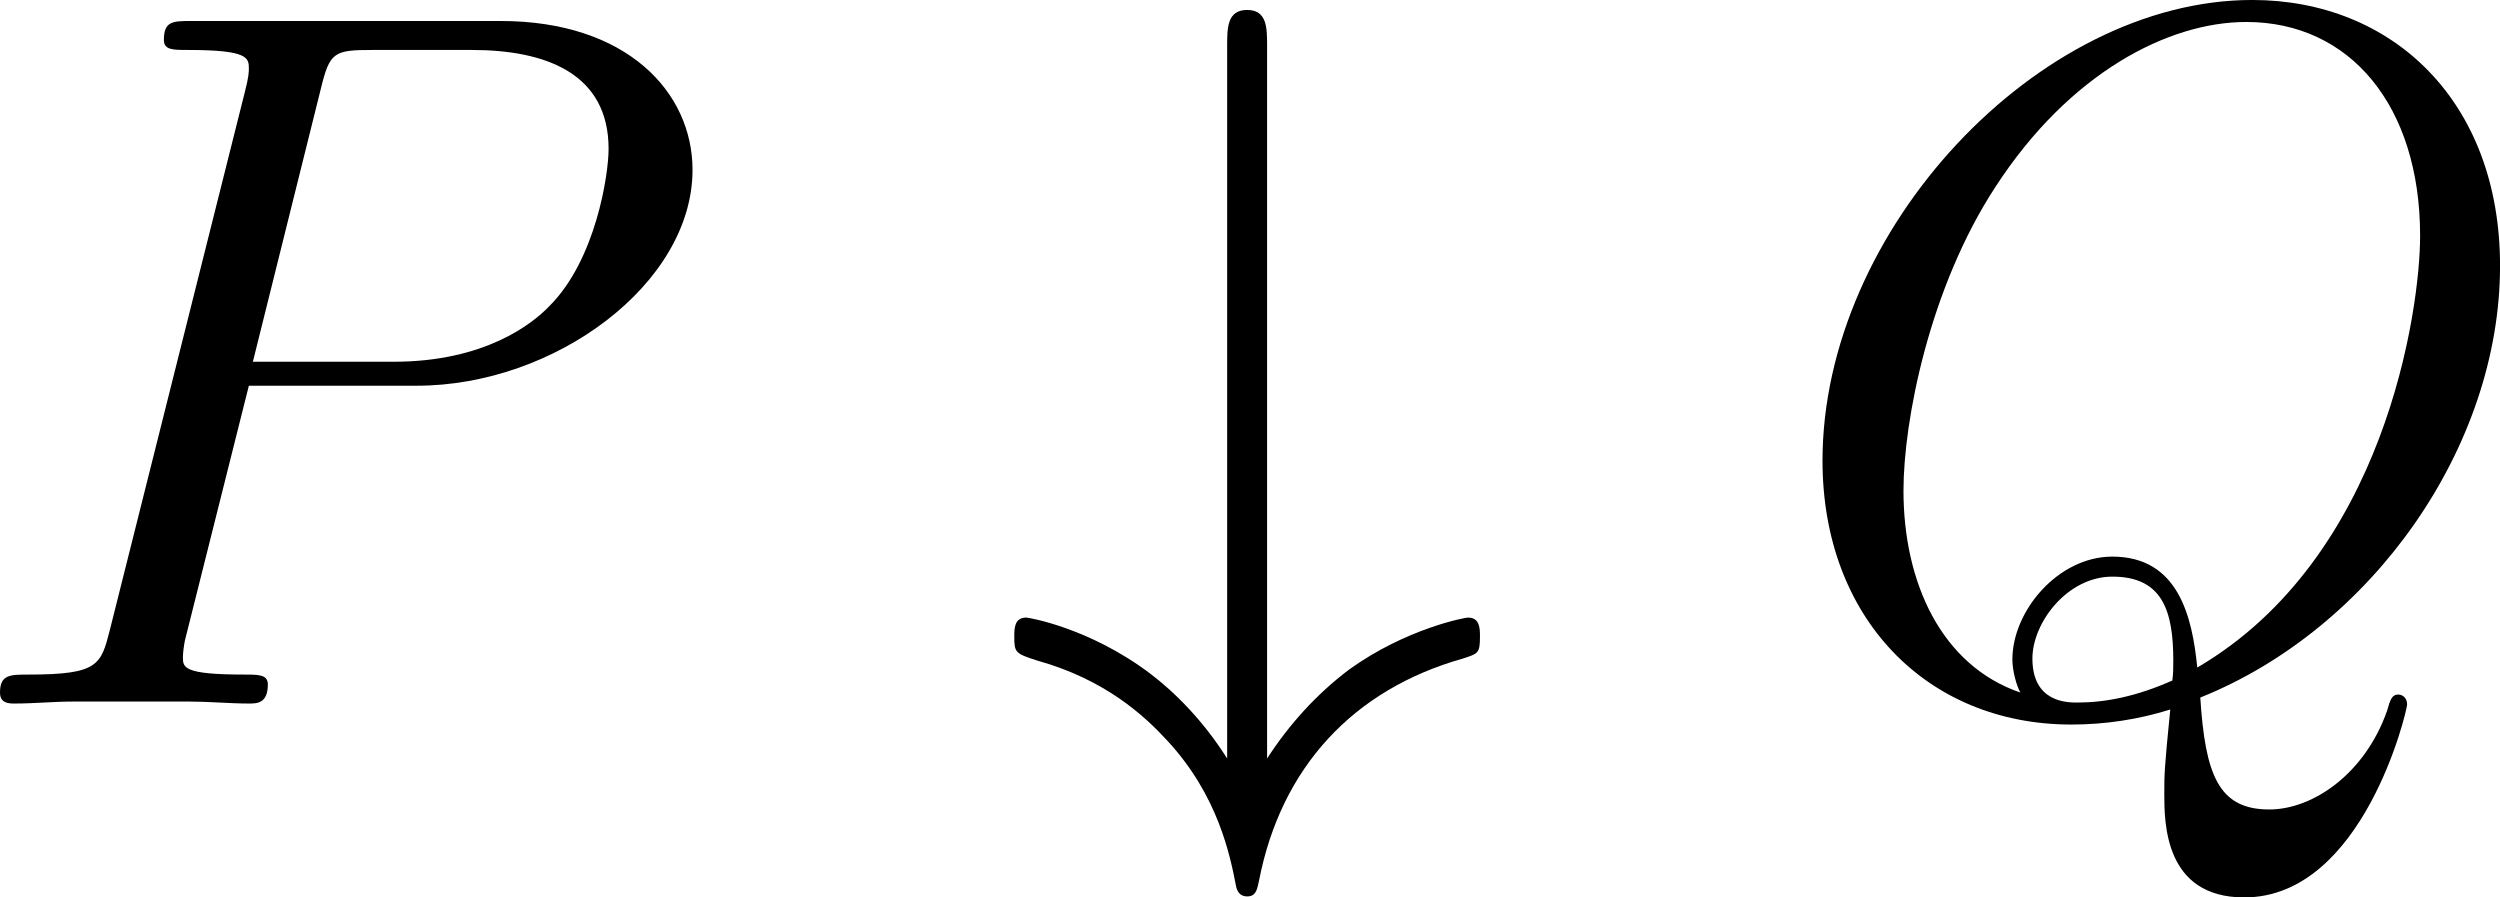
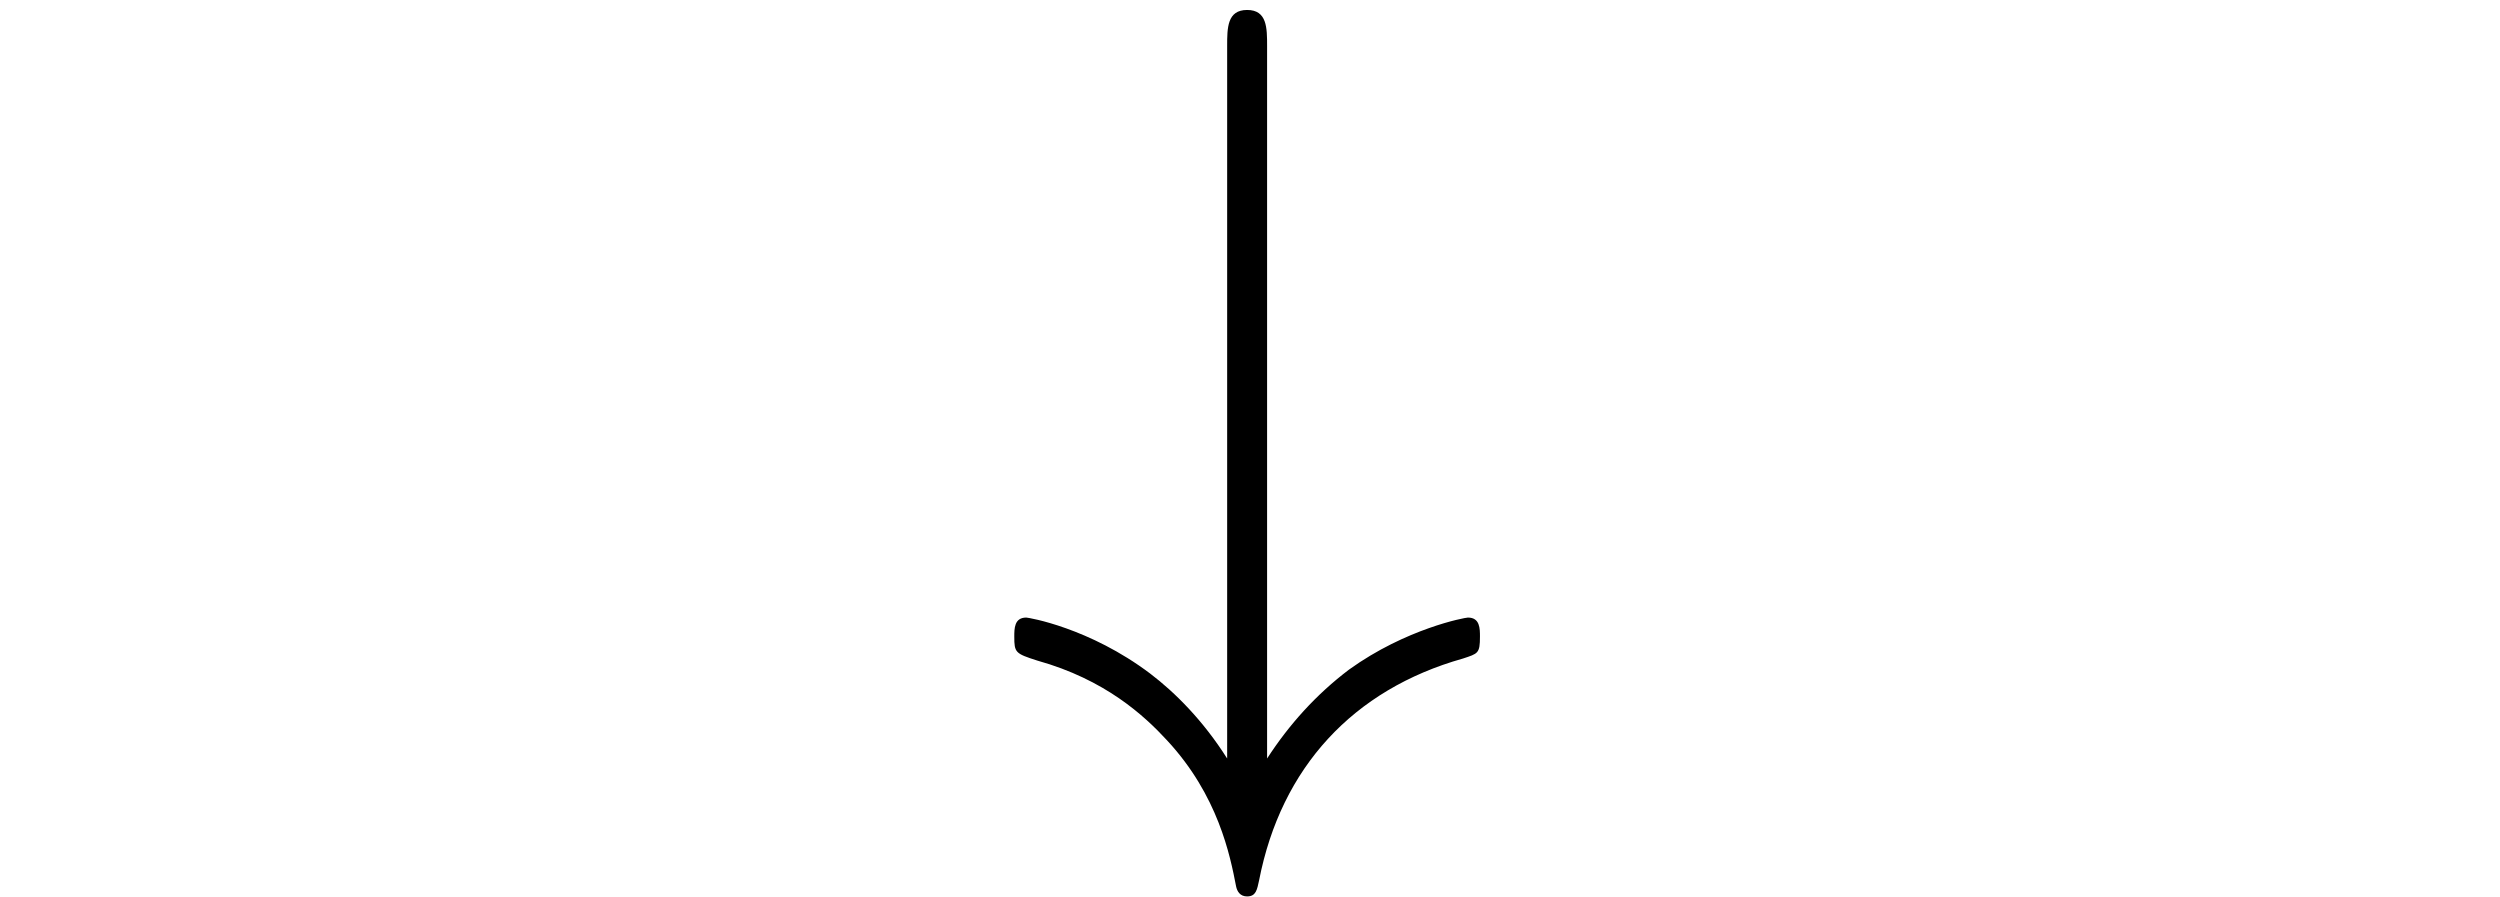
<svg xmlns="http://www.w3.org/2000/svg" xmlns:xlink="http://www.w3.org/1999/xlink" version="1.1" width="48.666pt" height="17.469pt" viewBox="-.897 -.32 48.666 17.469">
  <defs>
    <path id="g0-35" d="M4.648-11.328C4.648-11.638 4.648-11.948 4.304-11.948S3.96-11.638 3.96-11.328V.947C3.546 .293 3.064-.189 2.634-.516C1.584-1.308 .534-1.481 .499-1.481C.293-1.481 .293-1.291 .293-1.153C.293-.878 .31-.861 .689-.74C1.859-.413 2.531 .207 2.927 .637C3.805 1.584 4.011 2.617 4.114 3.15C4.132 3.237 4.183 3.323 4.304 3.323C4.459 3.323 4.476 3.202 4.51 3.047C4.889 1.102 6.129-.241 8.022-.775C8.281-.861 8.315-.861 8.315-1.153C8.315-1.291 8.315-1.481 8.108-1.481C8.057-1.481 7.041-1.291 6.06-.585C5.492-.155 5.027 .362 4.648 .947V-11.328Z" />
-     <path id="g1-80" d="M5.096-5.475H7.988C10.364-5.475 12.739-7.23 12.739-9.193C12.739-10.536 11.603-11.758 9.434-11.758H4.114C3.787-11.758 3.632-11.758 3.632-11.431C3.632-11.259 3.787-11.259 4.046-11.259C5.096-11.259 5.096-11.121 5.096-10.932C5.096-10.897 5.096-10.794 5.027-10.536L2.703-1.274C2.548-.671 2.513-.499 1.308-.499C.981-.499 .809-.499 .809-.189C.809 0 .964 0 1.067 0C1.394 0 1.739-.034 2.066-.034H4.08C4.407-.034 4.769 0 5.096 0C5.233 0 5.423 0 5.423-.327C5.423-.499 5.268-.499 5.01-.499C3.977-.499 3.96-.62 3.96-.792C3.96-.878 3.977-.998 3.994-1.085L5.096-5.475ZM6.335-10.587C6.49-11.224 6.559-11.259 7.23-11.259H8.935C10.226-11.259 11.293-10.846 11.293-9.555C11.293-9.107 11.07-7.644 10.278-6.852C9.985-6.542 9.159-5.888 7.592-5.888H5.165L6.335-10.587Z" />
-     <path id="g1-81" d="M7.334-.103C10.295-1.291 12.498-4.424 12.498-7.54C12.498-10.381 10.639-12.12 8.229-12.12C4.545-12.12 .826-8.16 .826-4.183C.826-1.481 2.617 .362 5.113 .362C5.698 .362 6.266 .275 6.817 .103C6.714 1.136 6.714 1.222 6.714 1.549C6.714 2.049 6.714 3.34 8.091 3.34C10.14 3.34 10.897 .121 10.897 .017S10.829-.155 10.742-.155C10.639-.155 10.605-.069 10.553 .121C10.174 1.205 9.279 1.825 8.522 1.825C7.644 1.825 7.42 1.222 7.334-.103ZM4.235-.189C2.875-.654 2.221-2.083 2.221-3.667C2.221-4.872 2.668-7.162 3.805-8.9C5.079-10.863 6.783-11.741 8.126-11.741C9.916-11.741 11.121-10.295 11.121-8.057C11.121-6.783 10.519-2.513 7.282-.62C7.196-1.498 6.955-2.531 5.819-2.531C4.889-2.531 4.097-1.601 4.097-.757C4.097-.568 4.166-.31 4.235-.189ZM6.852-.396C6.232-.121 5.698-.017 5.216-.017C5.044-.017 4.442-.017 4.442-.775C4.442-1.394 5.044-2.186 5.819-2.186C6.68-2.186 6.869-1.601 6.869-.74C6.869-.637 6.869-.499 6.852-.396Z" />
  </defs>
  <g id="page1" transform="matrix(1.13 0 0 1.13 -239.971 -85.693)">
    <use x="210.761" y="87.671" xlink:href="#g1-80" />
    <use x="228.75" y="87.671" xlink:href="#g0-35" />
    <use x="242.14" y="87.671" xlink:href="#g1-81" />
  </g>
</svg>